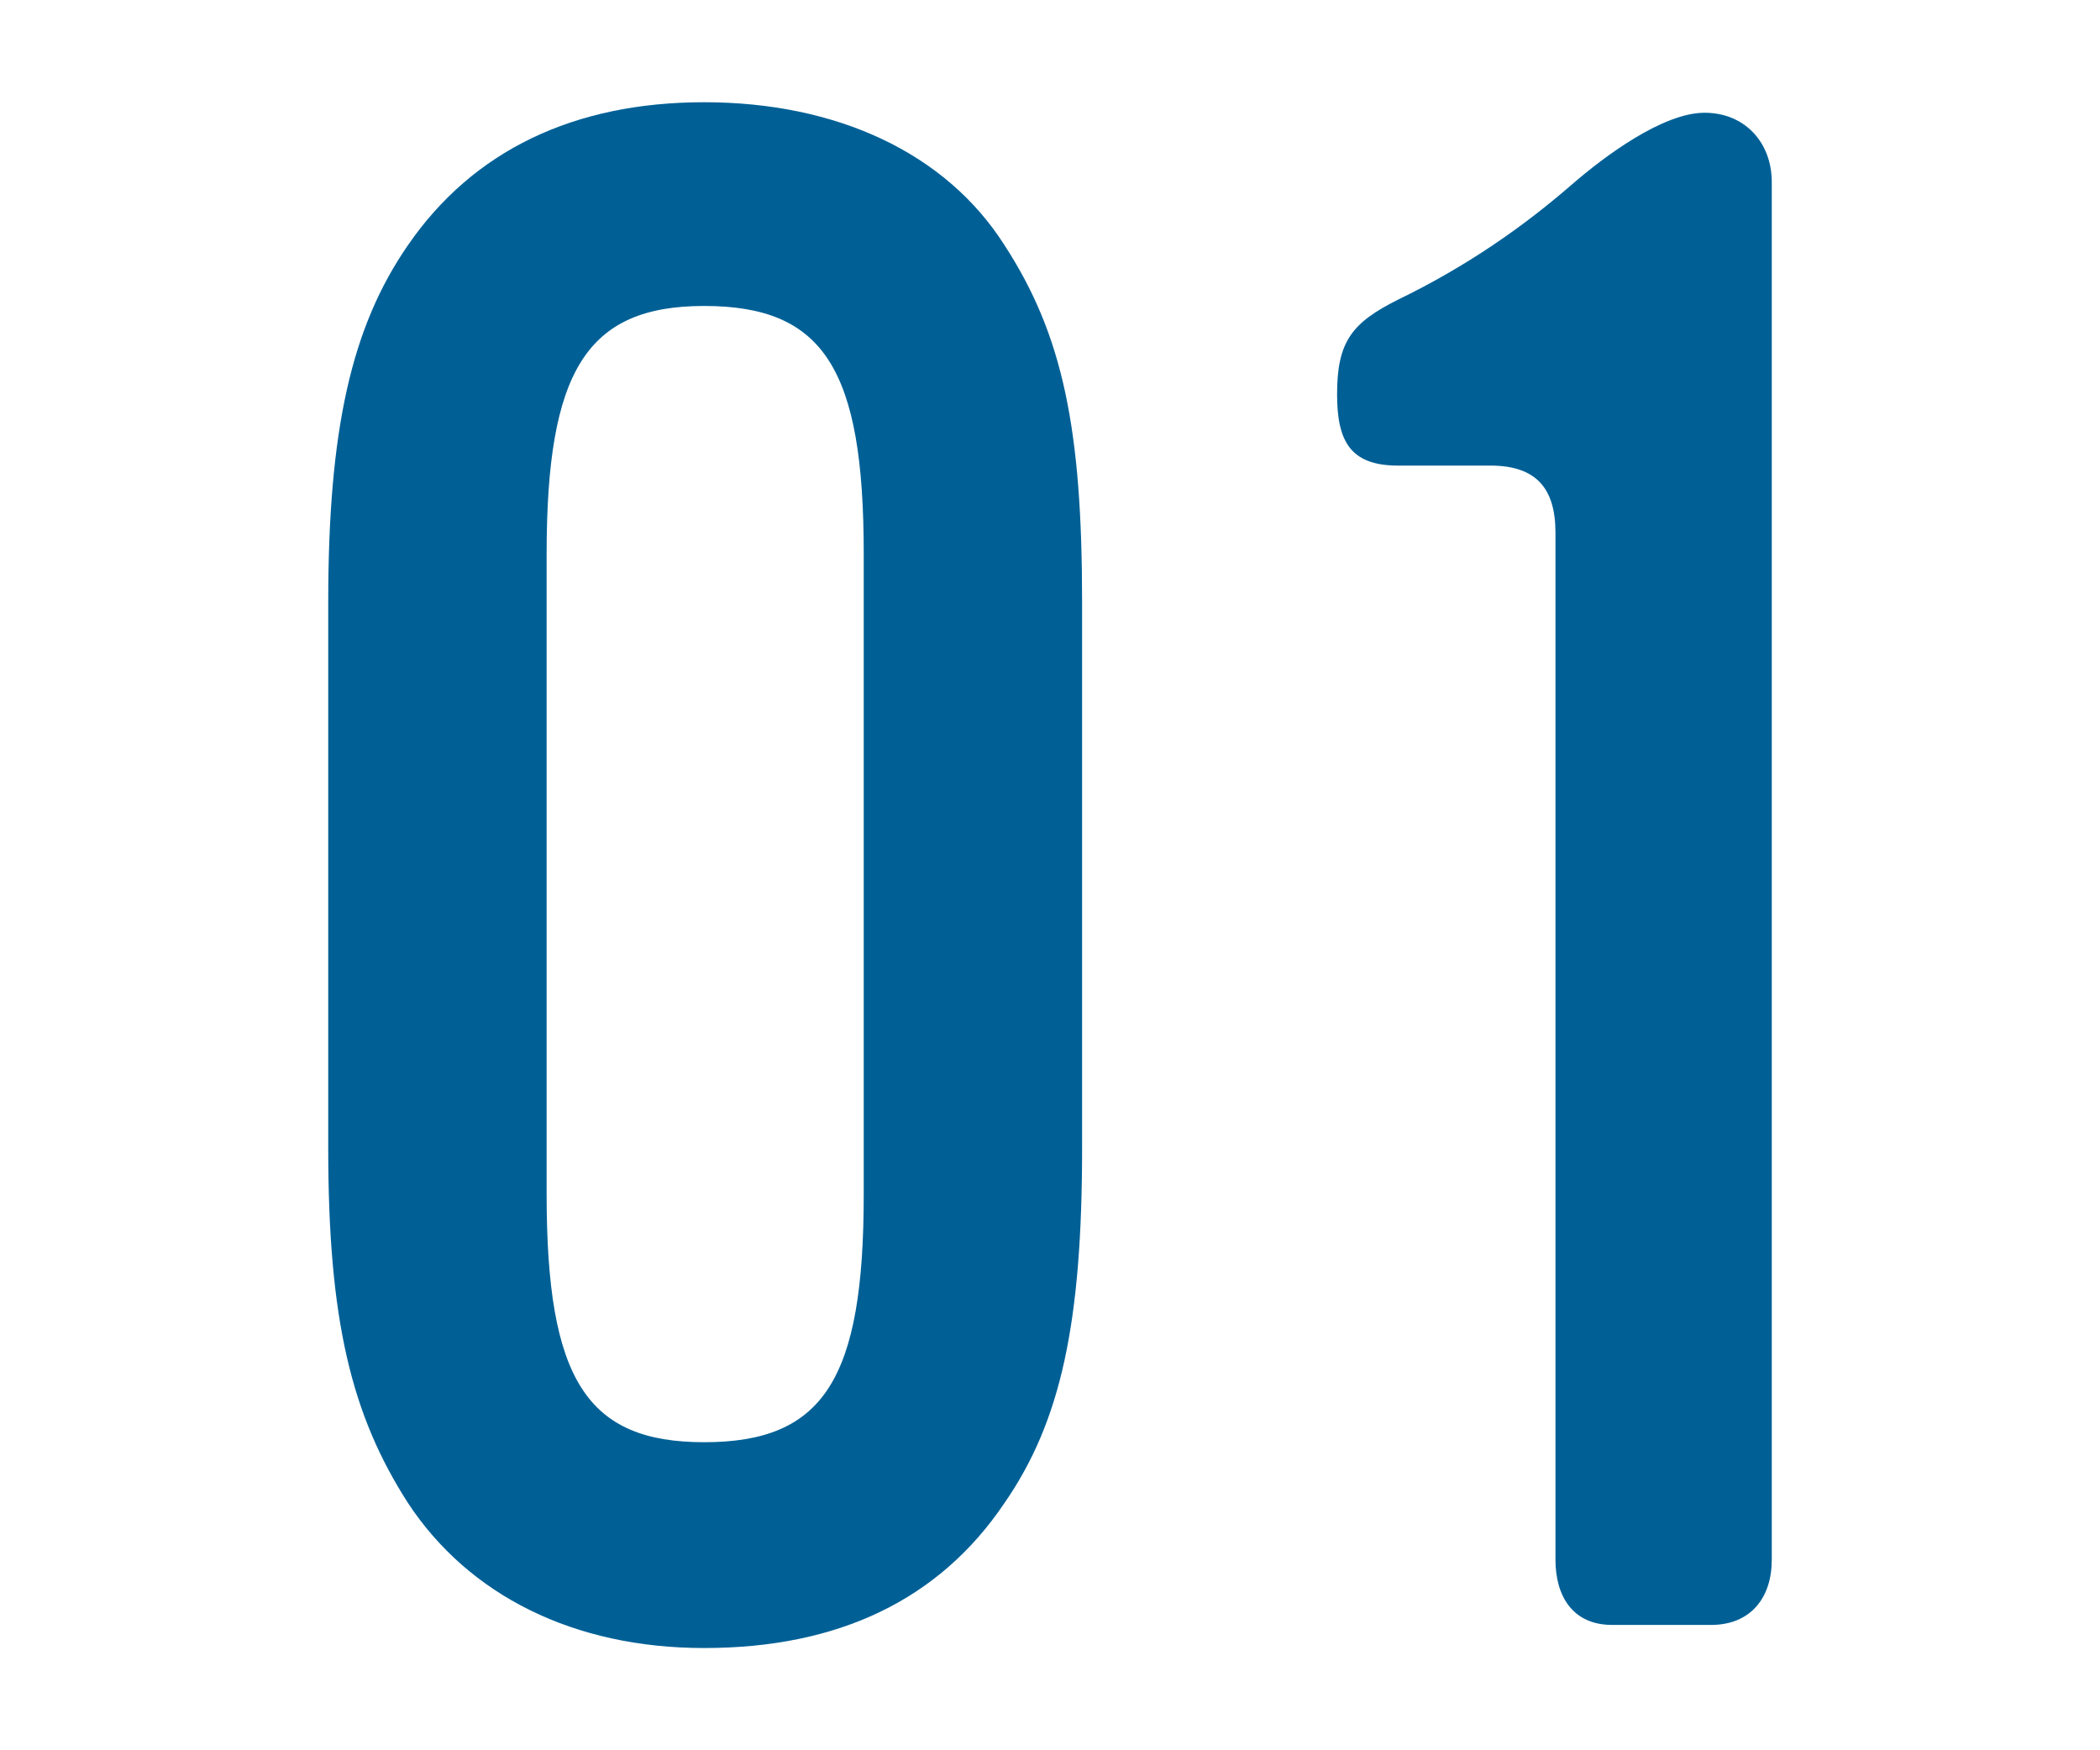
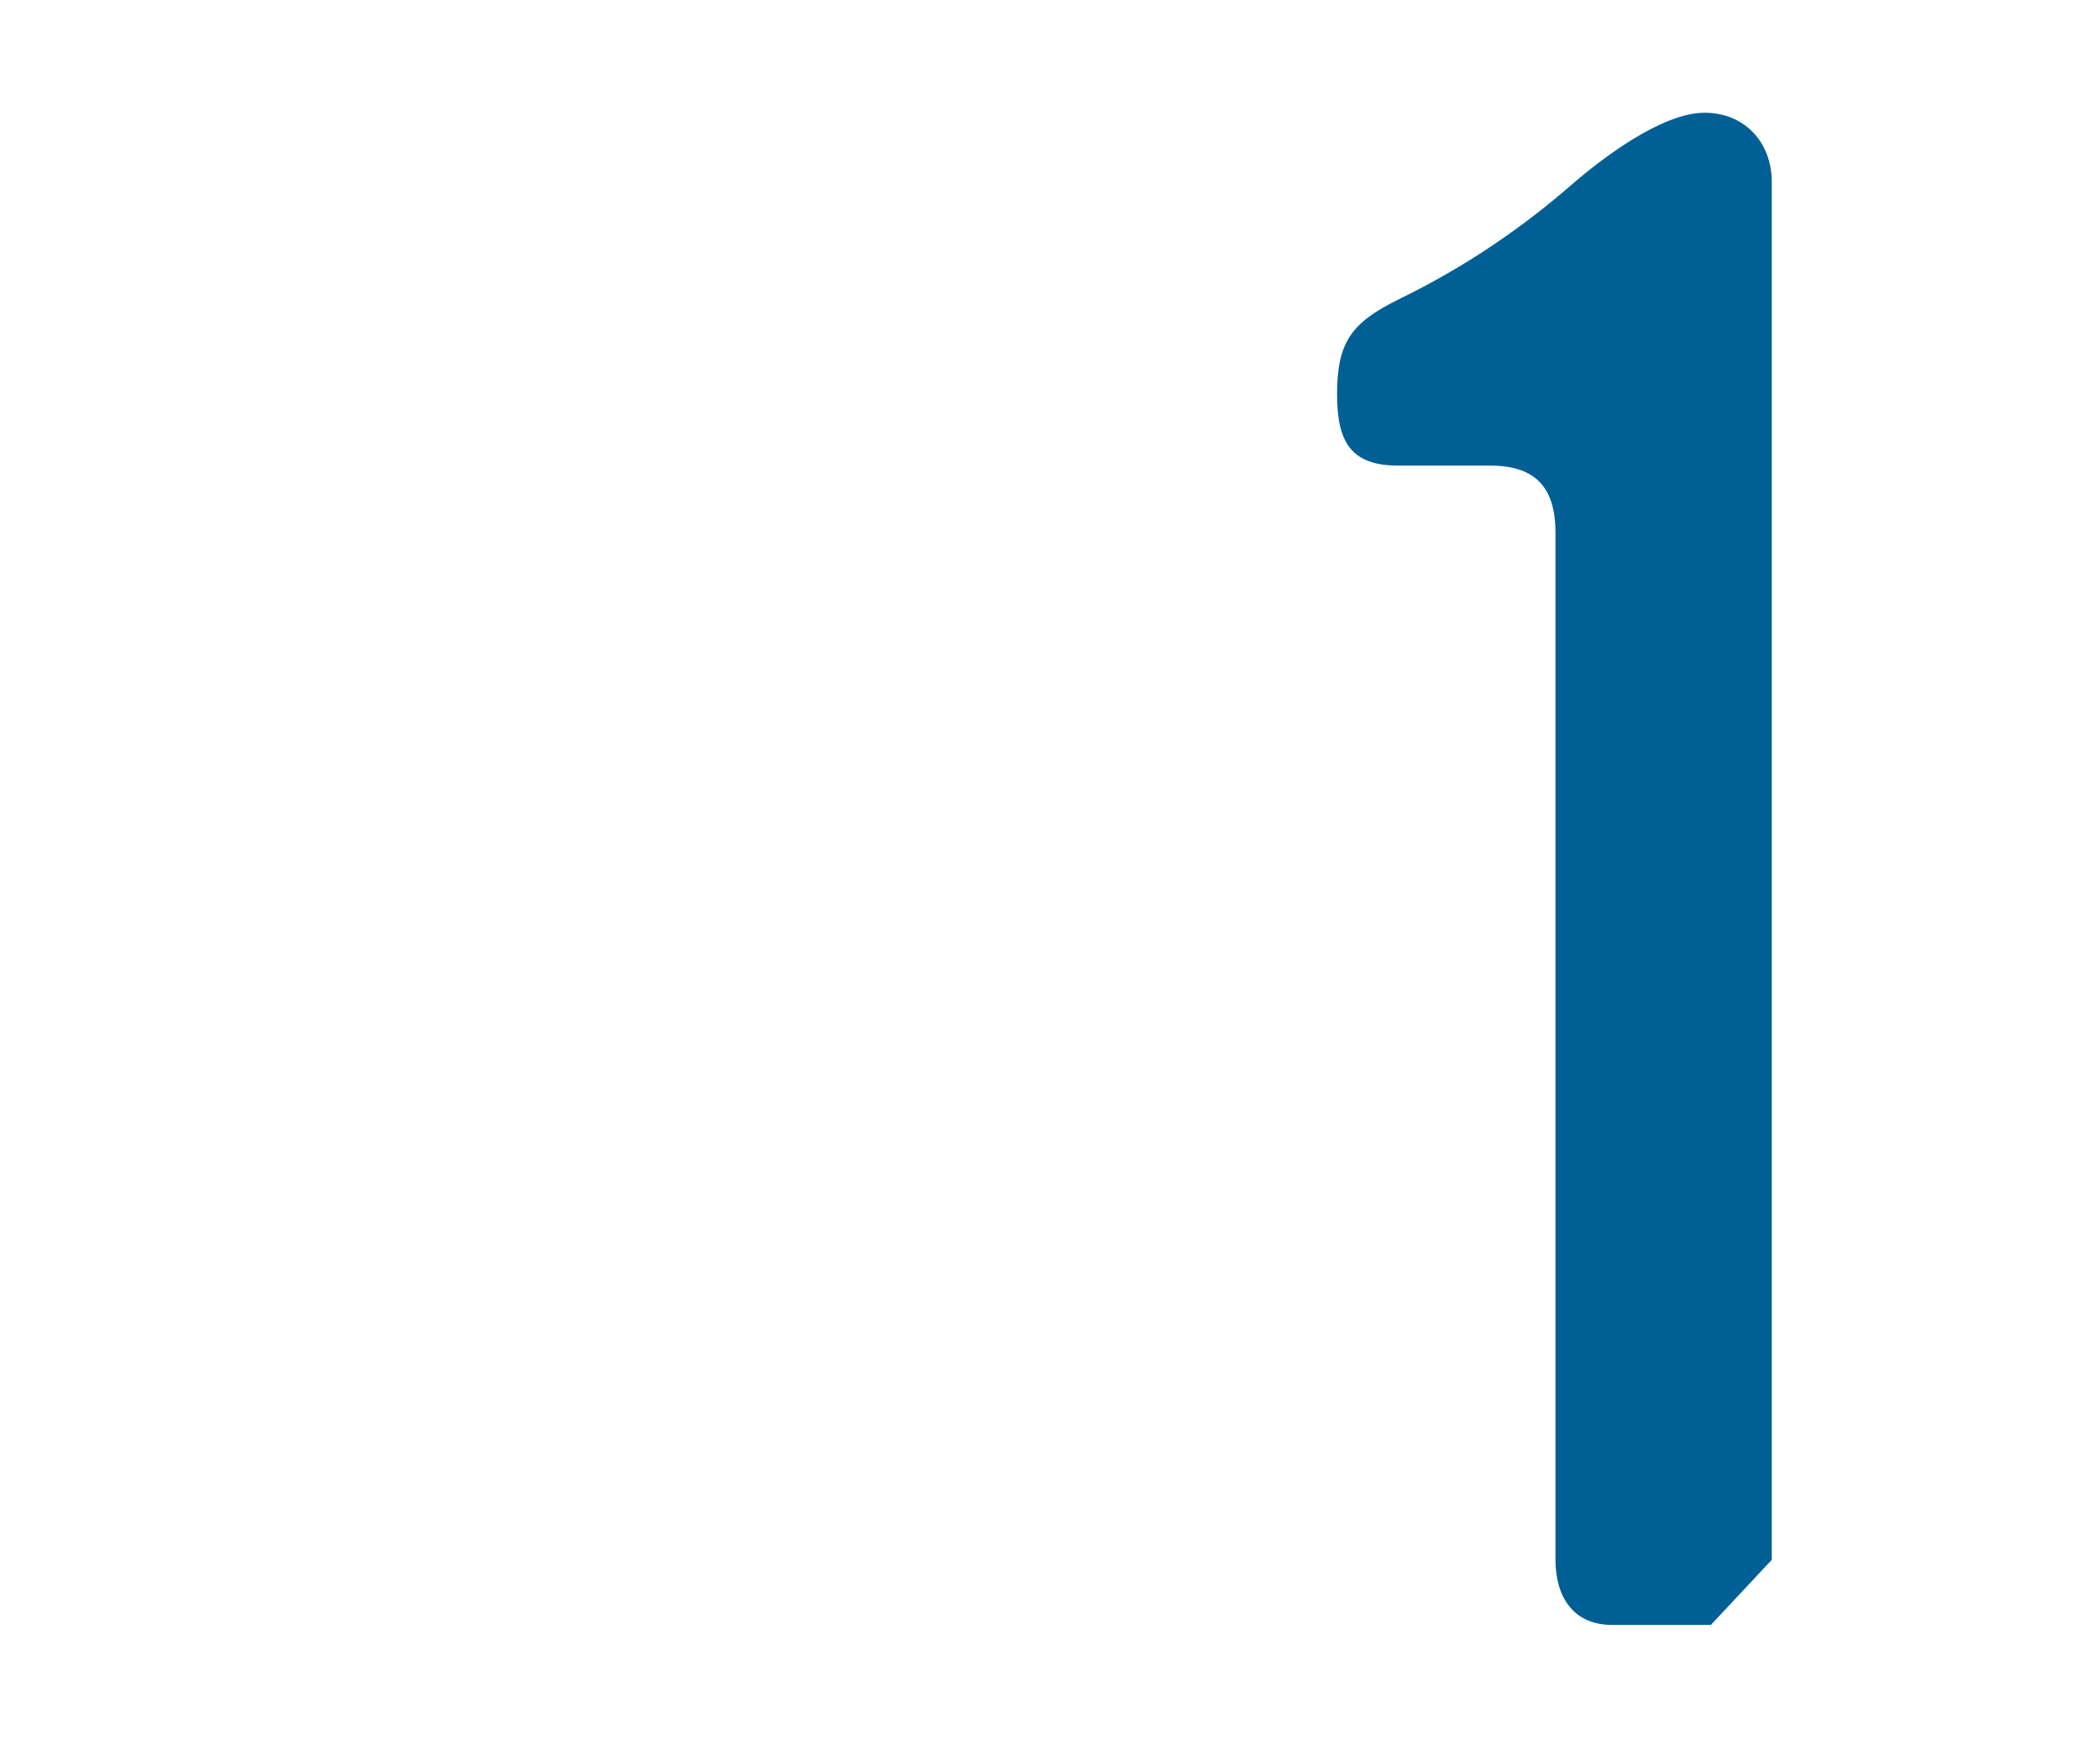
<svg xmlns="http://www.w3.org/2000/svg" id="b" viewBox="0 0 120 100">
  <defs>
    <style>.d{fill:none;}.d,.e{stroke-width:0px;}.e{fill:#006096;}</style>
  </defs>
  <g id="c">
-     <path class="e" d="m57.395,85.878c-3.72,5.52-9.479,8.28-17.159,8.28-7.439,0-13.439-3-16.919-8.28-3.24-5.04-4.561-10.439-4.561-20.279v-31.199c0-9.84,1.32-15.72,4.561-20.399,3.72-5.399,9.479-8.16,16.919-8.16,7.56,0,13.8,2.88,17.159,8.16,3.36,5.16,4.439,10.56,4.439,20.399v31.199c0,9.959-1.199,15.599-4.439,20.279Zm-8.039-54.237c0-10.56-2.28-14.16-9.12-14.16-6.72,0-9,3.72-9,14.16v36.598c0,10.56,2.28,14.16,9,14.16,6.84,0,9.12-3.6,9.12-14.16V31.641Z" />
-     <path class="e" d="m97.764,92.838h-5.641c-2.279,0-3.239-1.68-3.239-3.72V30.441c0-2.52-1.08-3.84-3.72-3.84h-5.28c-2.76,0-3.479-1.44-3.479-4.08,0-3.0.84-4.08,3.479-5.399,3.96-1.92,7.2-4.2,9.96-6.6,1.8-1.56,5.159-4.08,7.56-4.08,2.28,0,3.84,1.68,3.84,3.96v78.717c0,2.16-1.2,3.72-3.479,3.72Z" />
-     <rect class="d" width="120" height="100" />
+     <path class="e" d="m97.764,92.838h-5.641c-2.279,0-3.239-1.68-3.239-3.72V30.441c0-2.52-1.08-3.84-3.72-3.84h-5.28c-2.76,0-3.479-1.44-3.479-4.08,0-3.0.84-4.08,3.479-5.399,3.96-1.92,7.2-4.2,9.96-6.6,1.8-1.56,5.159-4.08,7.56-4.08,2.28,0,3.84,1.68,3.84,3.96v78.717Z" />
  </g>
</svg>